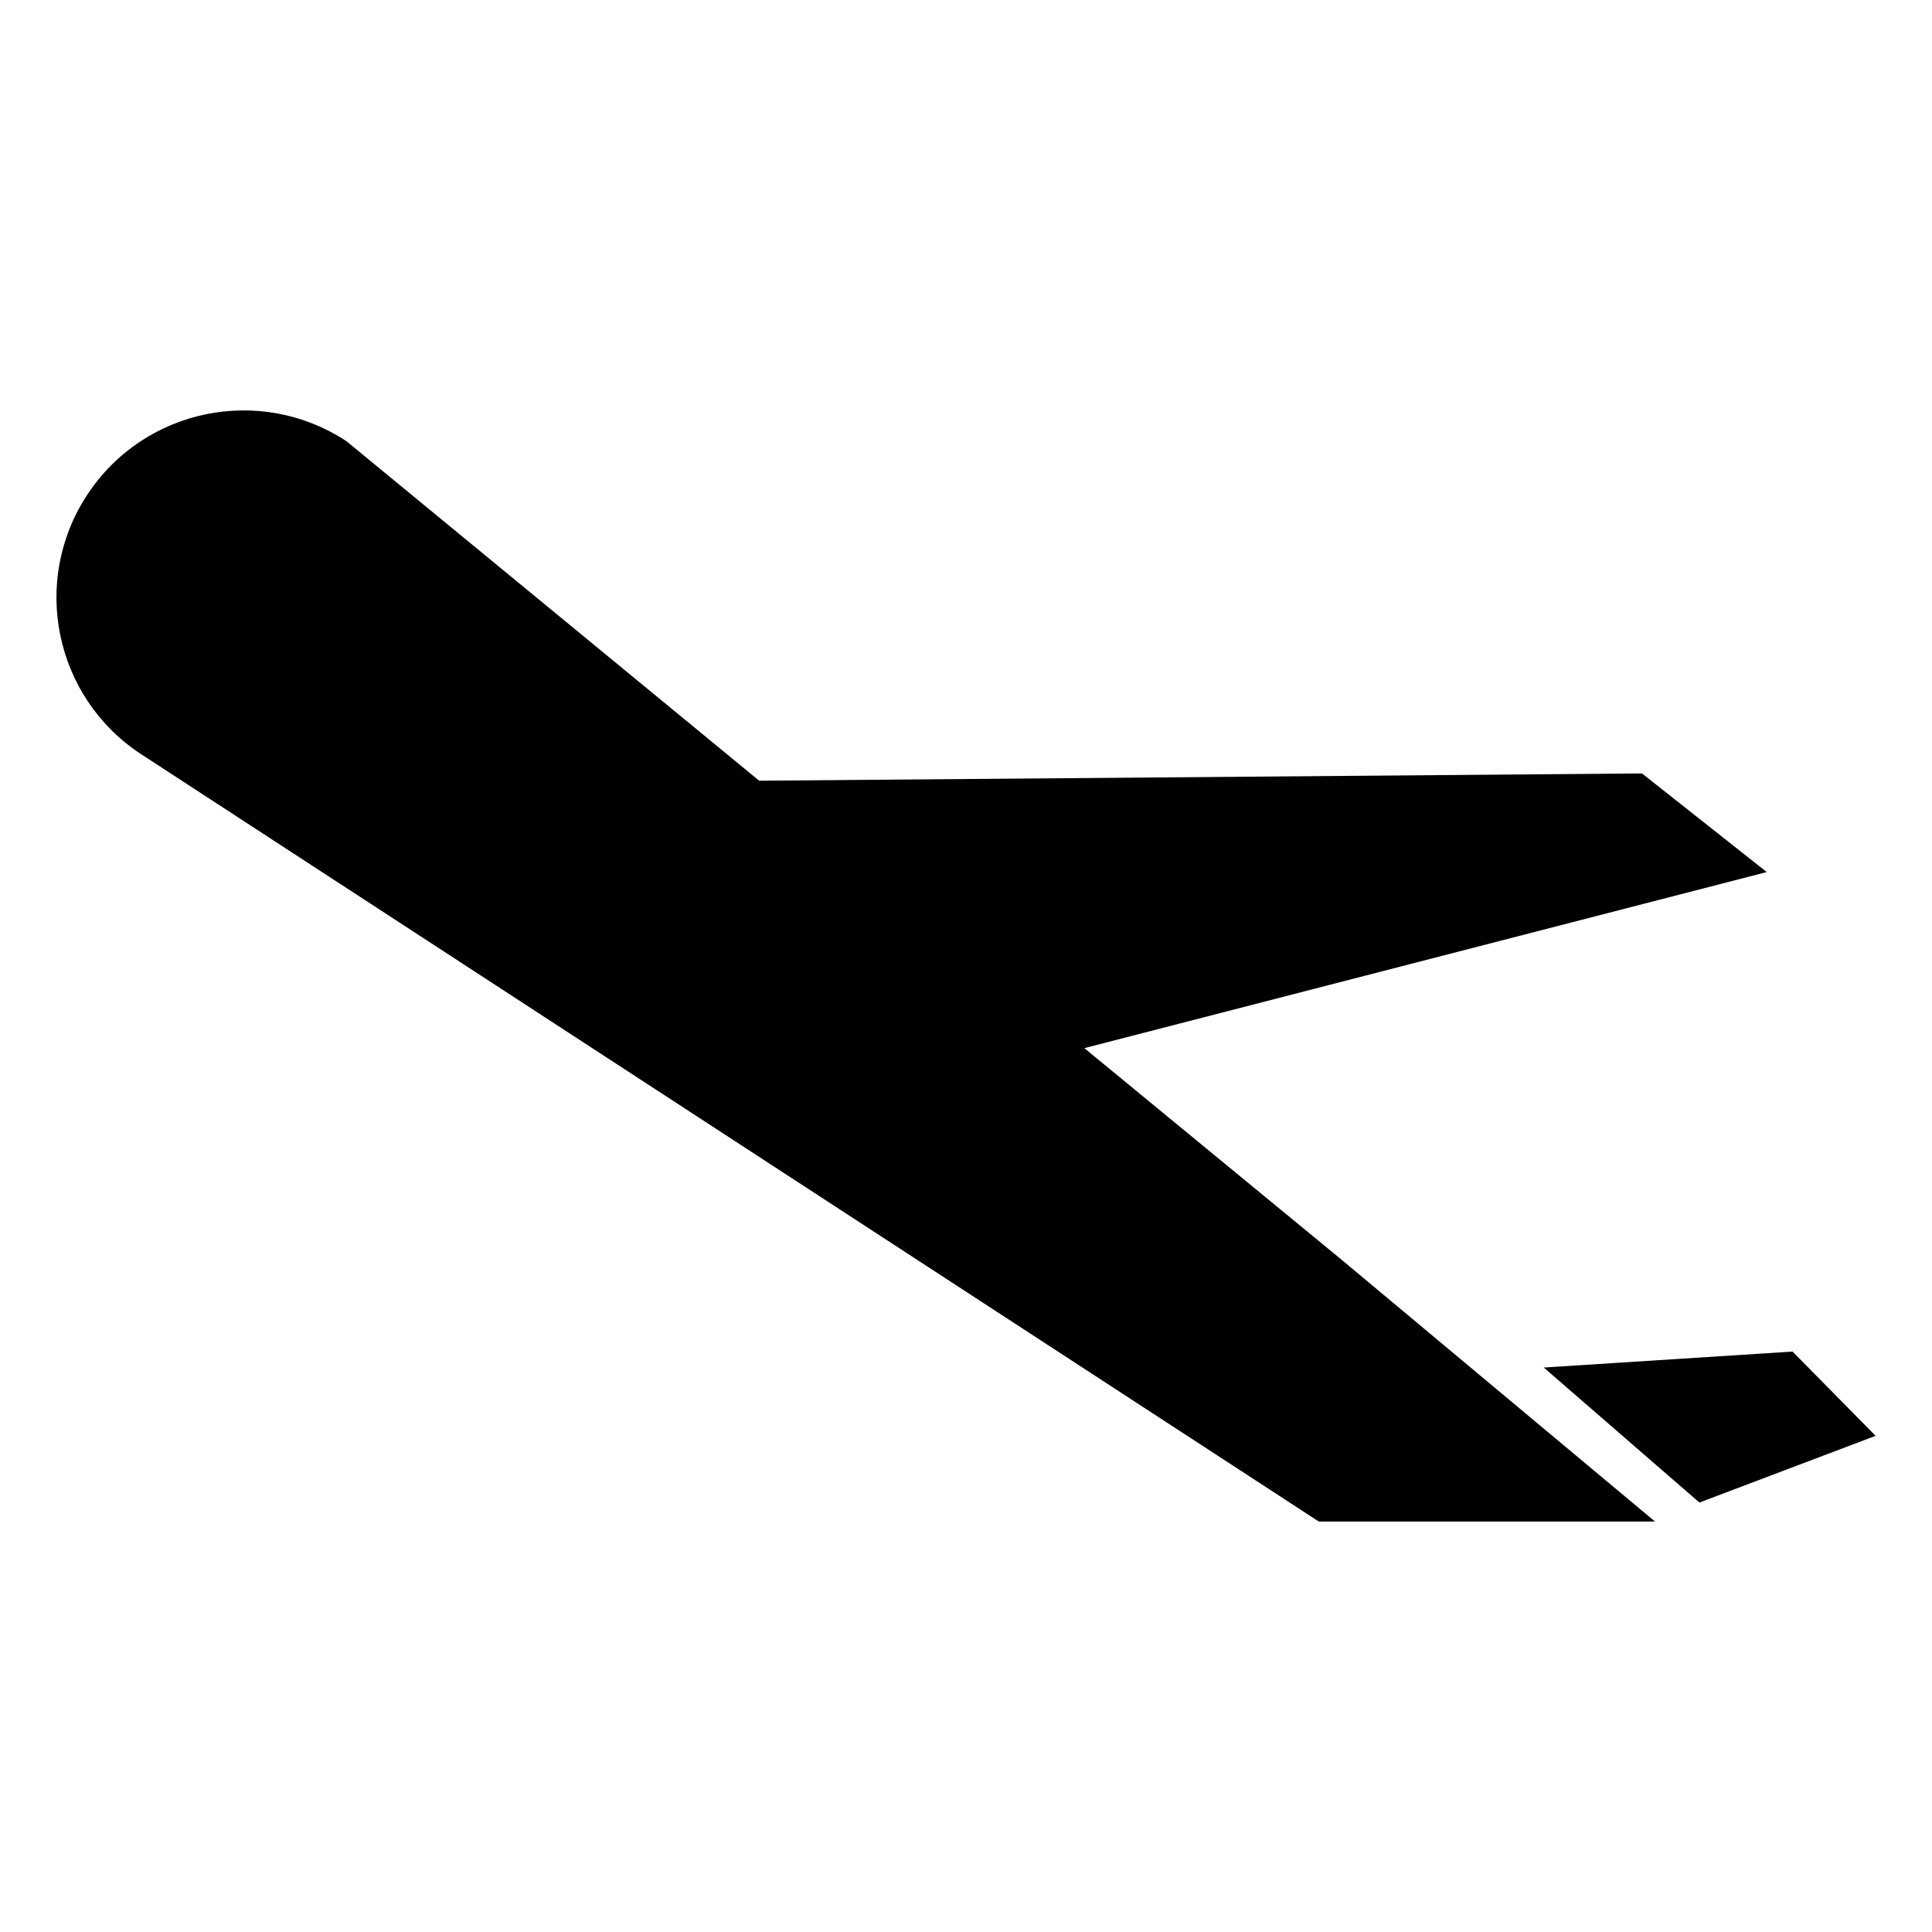
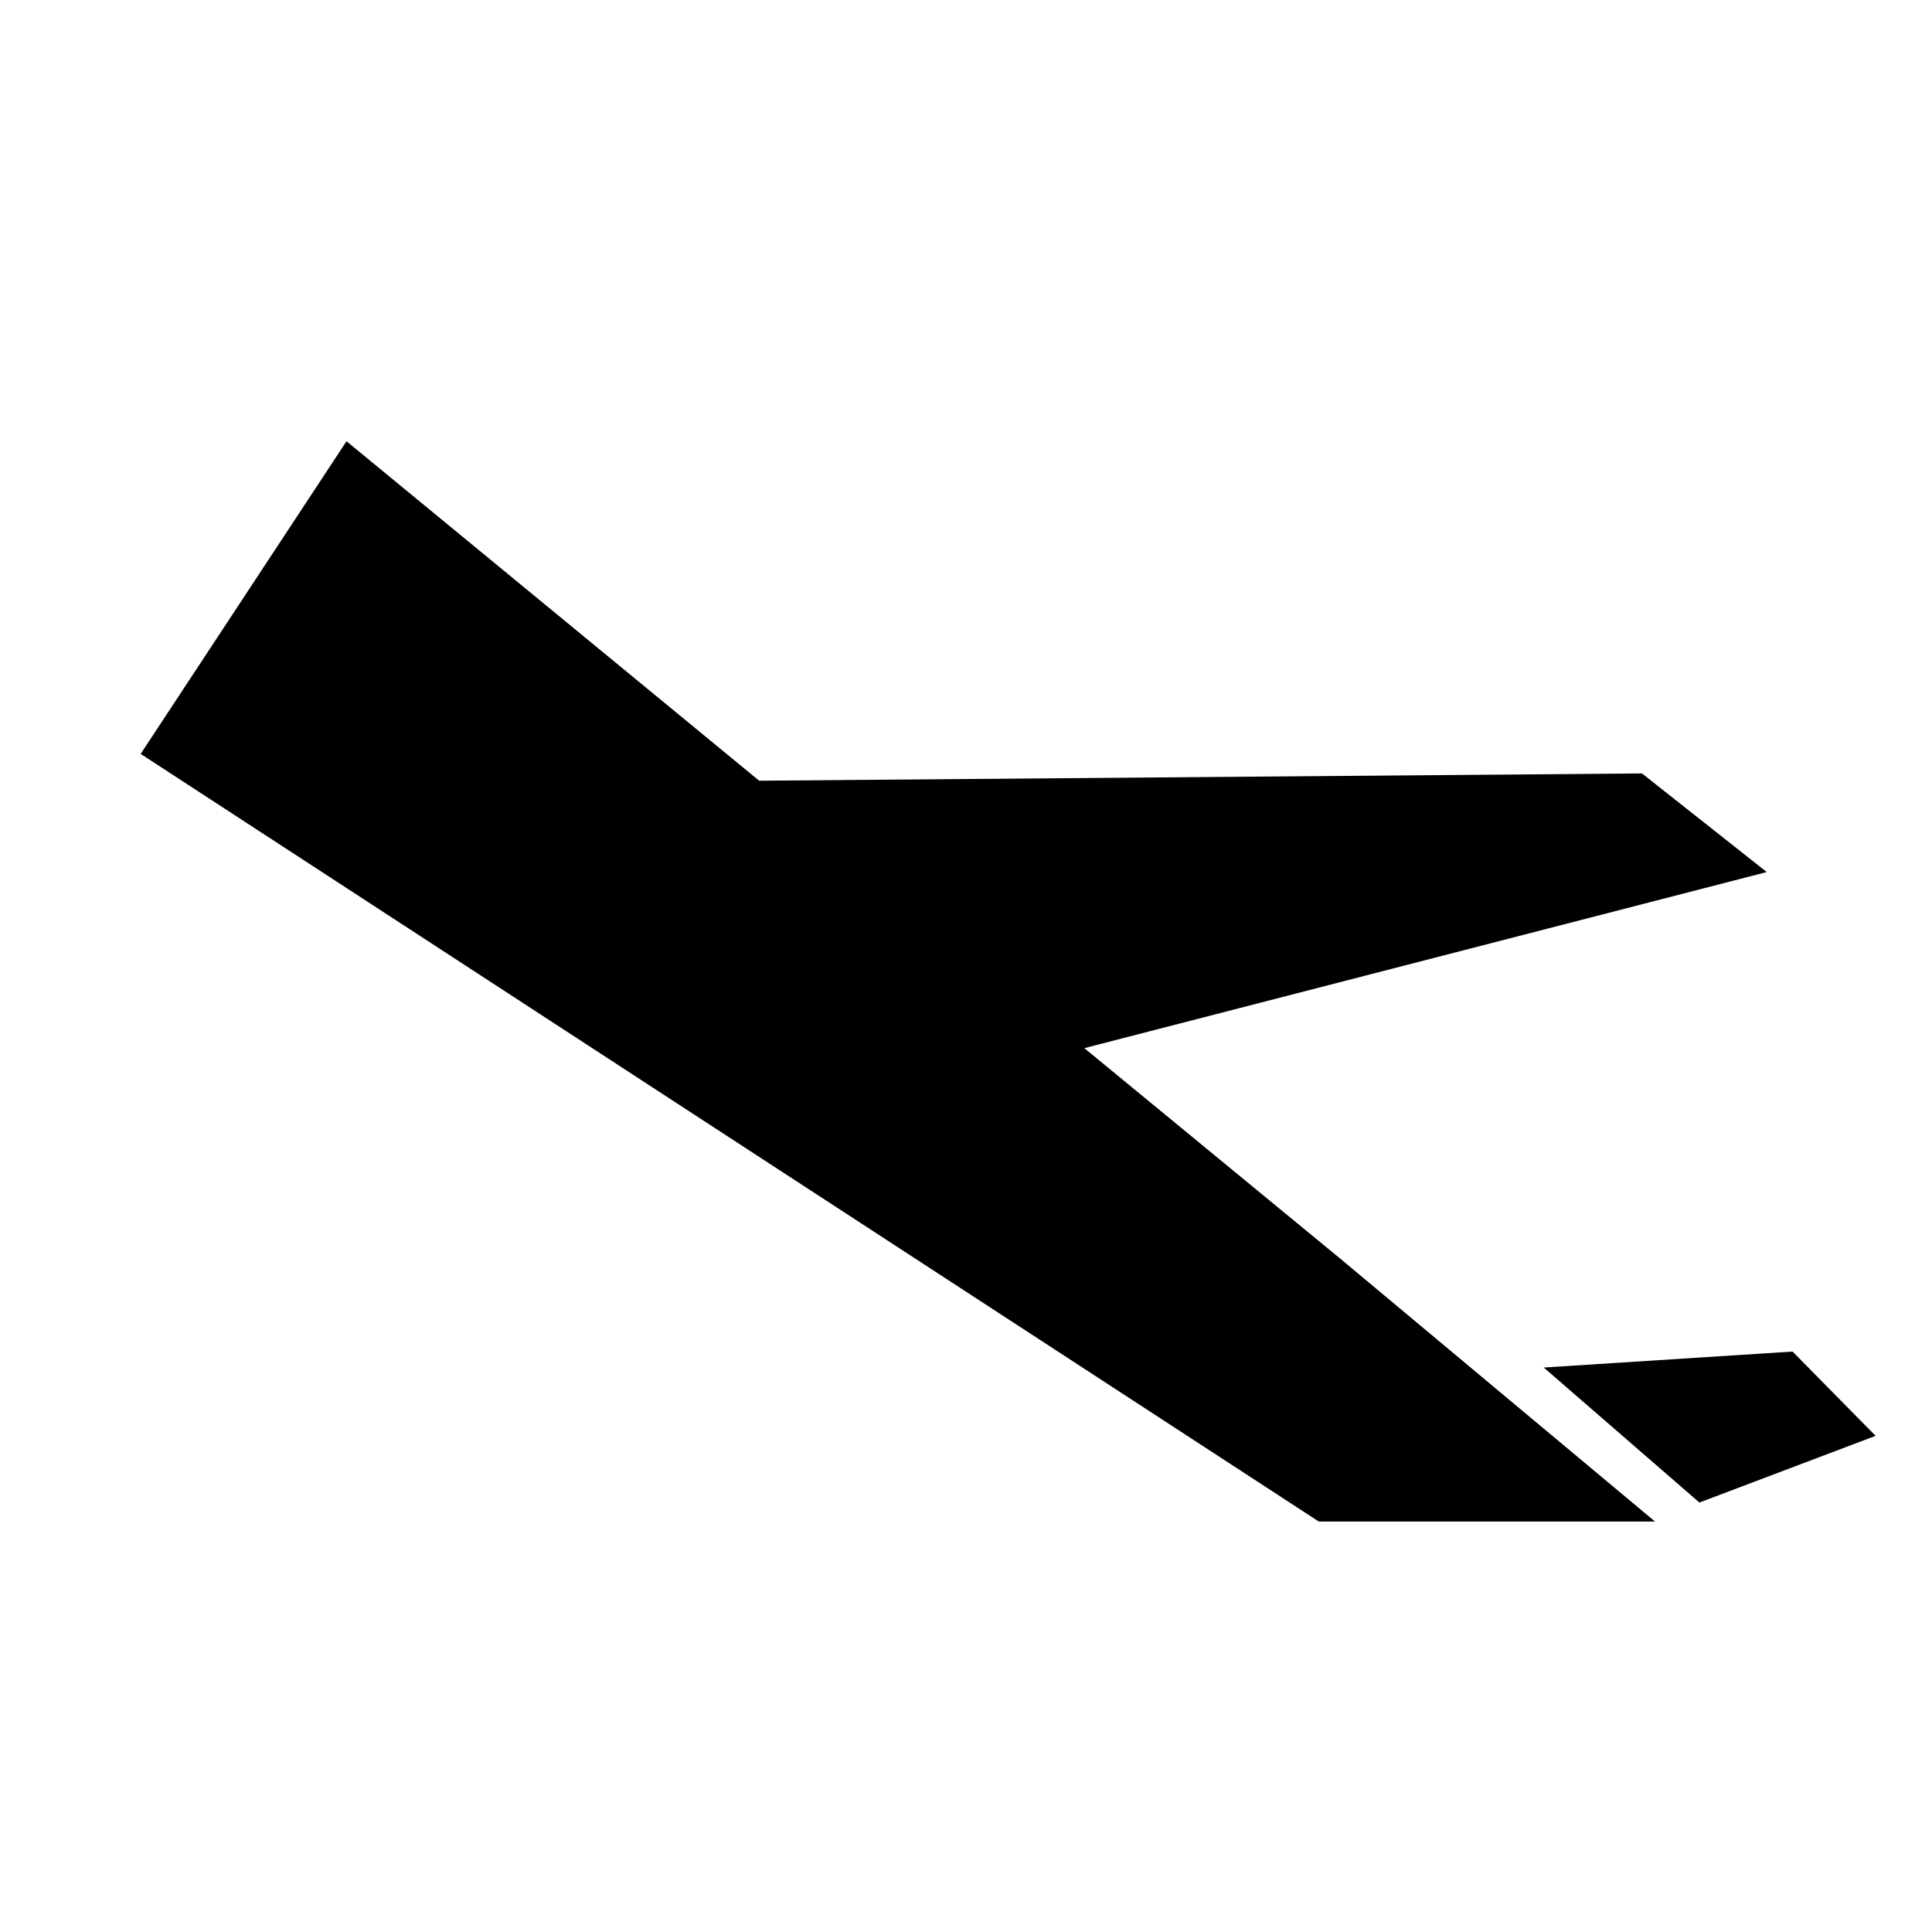
<svg xmlns="http://www.w3.org/2000/svg" fill="#000000" width="800px" height="800px" version="1.1" viewBox="144 144 512 512">
-   <path d="m553.11 506.41 41.25 35.781 46.691-17.68-22.008-22.332zm-371.83-162.62 312.21 203.43h89.105l-83.402-69.66-67.832-55.793 180.85-46.664-33.07-26.137-233.95 1.93-109.36-89.961c-22.879-15.047-53.637-8.727-68.688 14.156-15.07 22.871-8.734 53.621 14.133 68.699z" />
+   <path d="m553.11 506.41 41.25 35.781 46.691-17.68-22.008-22.332zm-371.83-162.62 312.21 203.43h89.105l-83.402-69.66-67.832-55.793 180.85-46.664-33.07-26.137-233.95 1.93-109.36-89.961z" />
</svg>